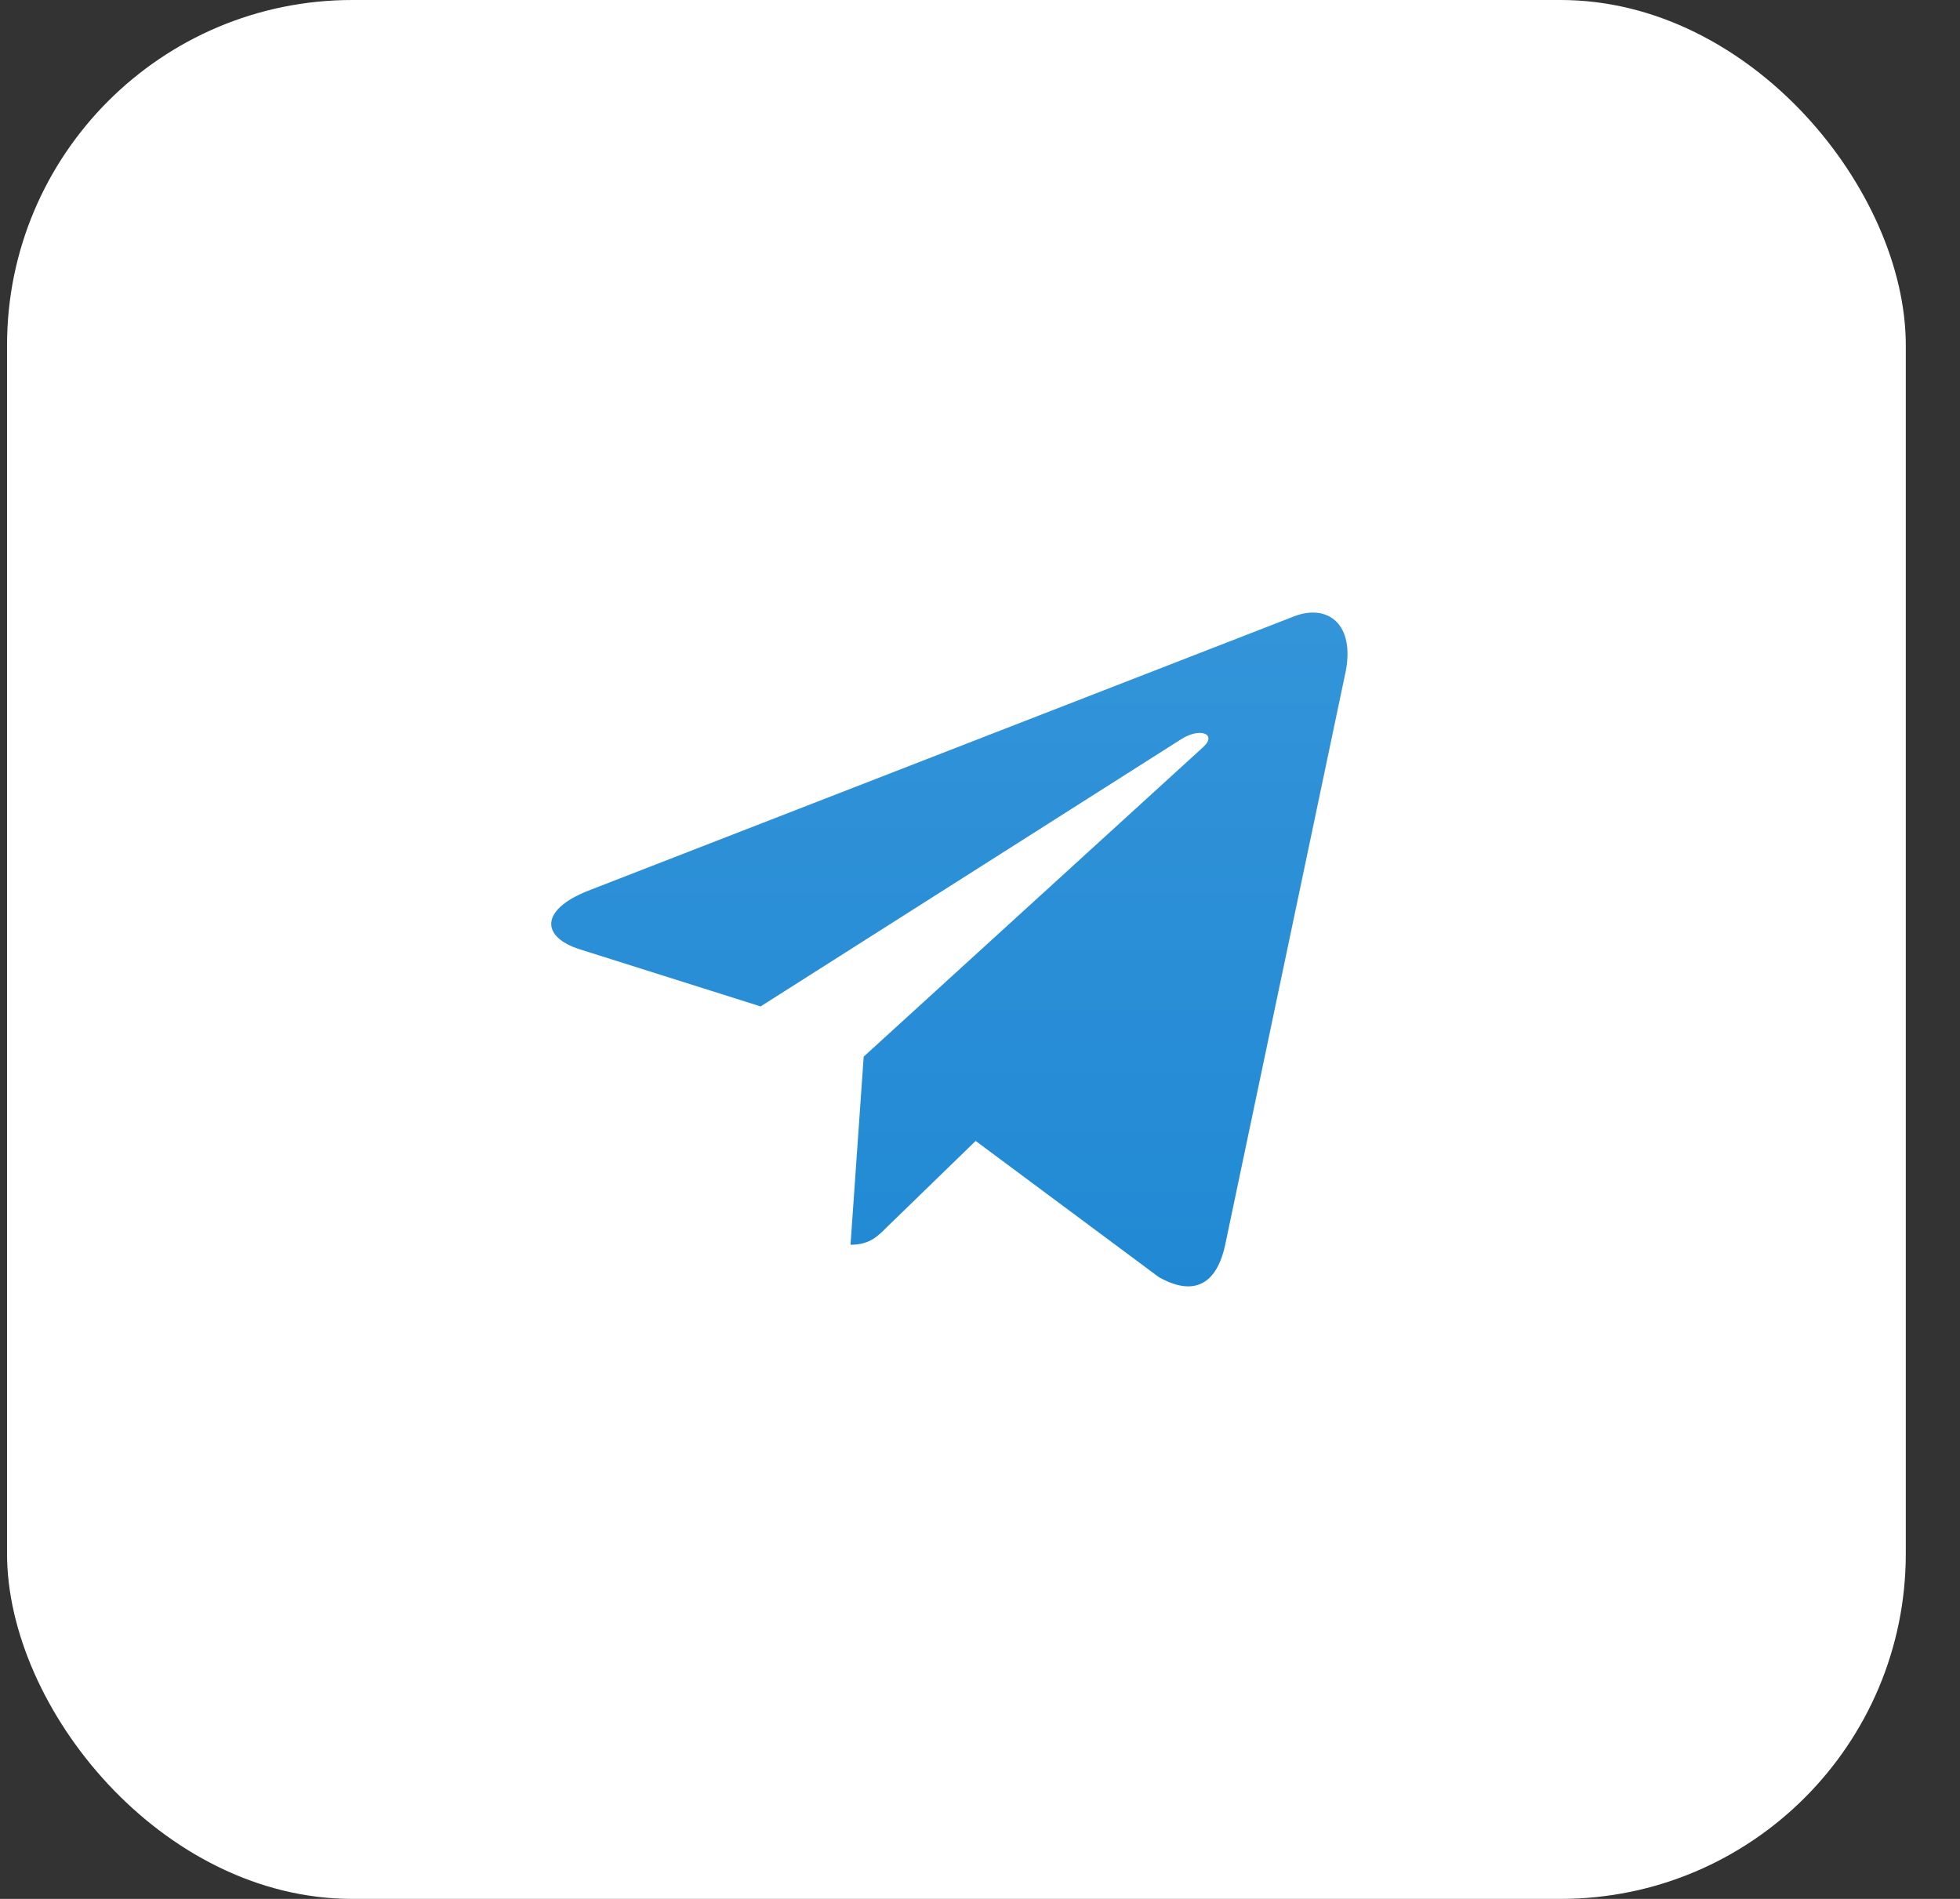
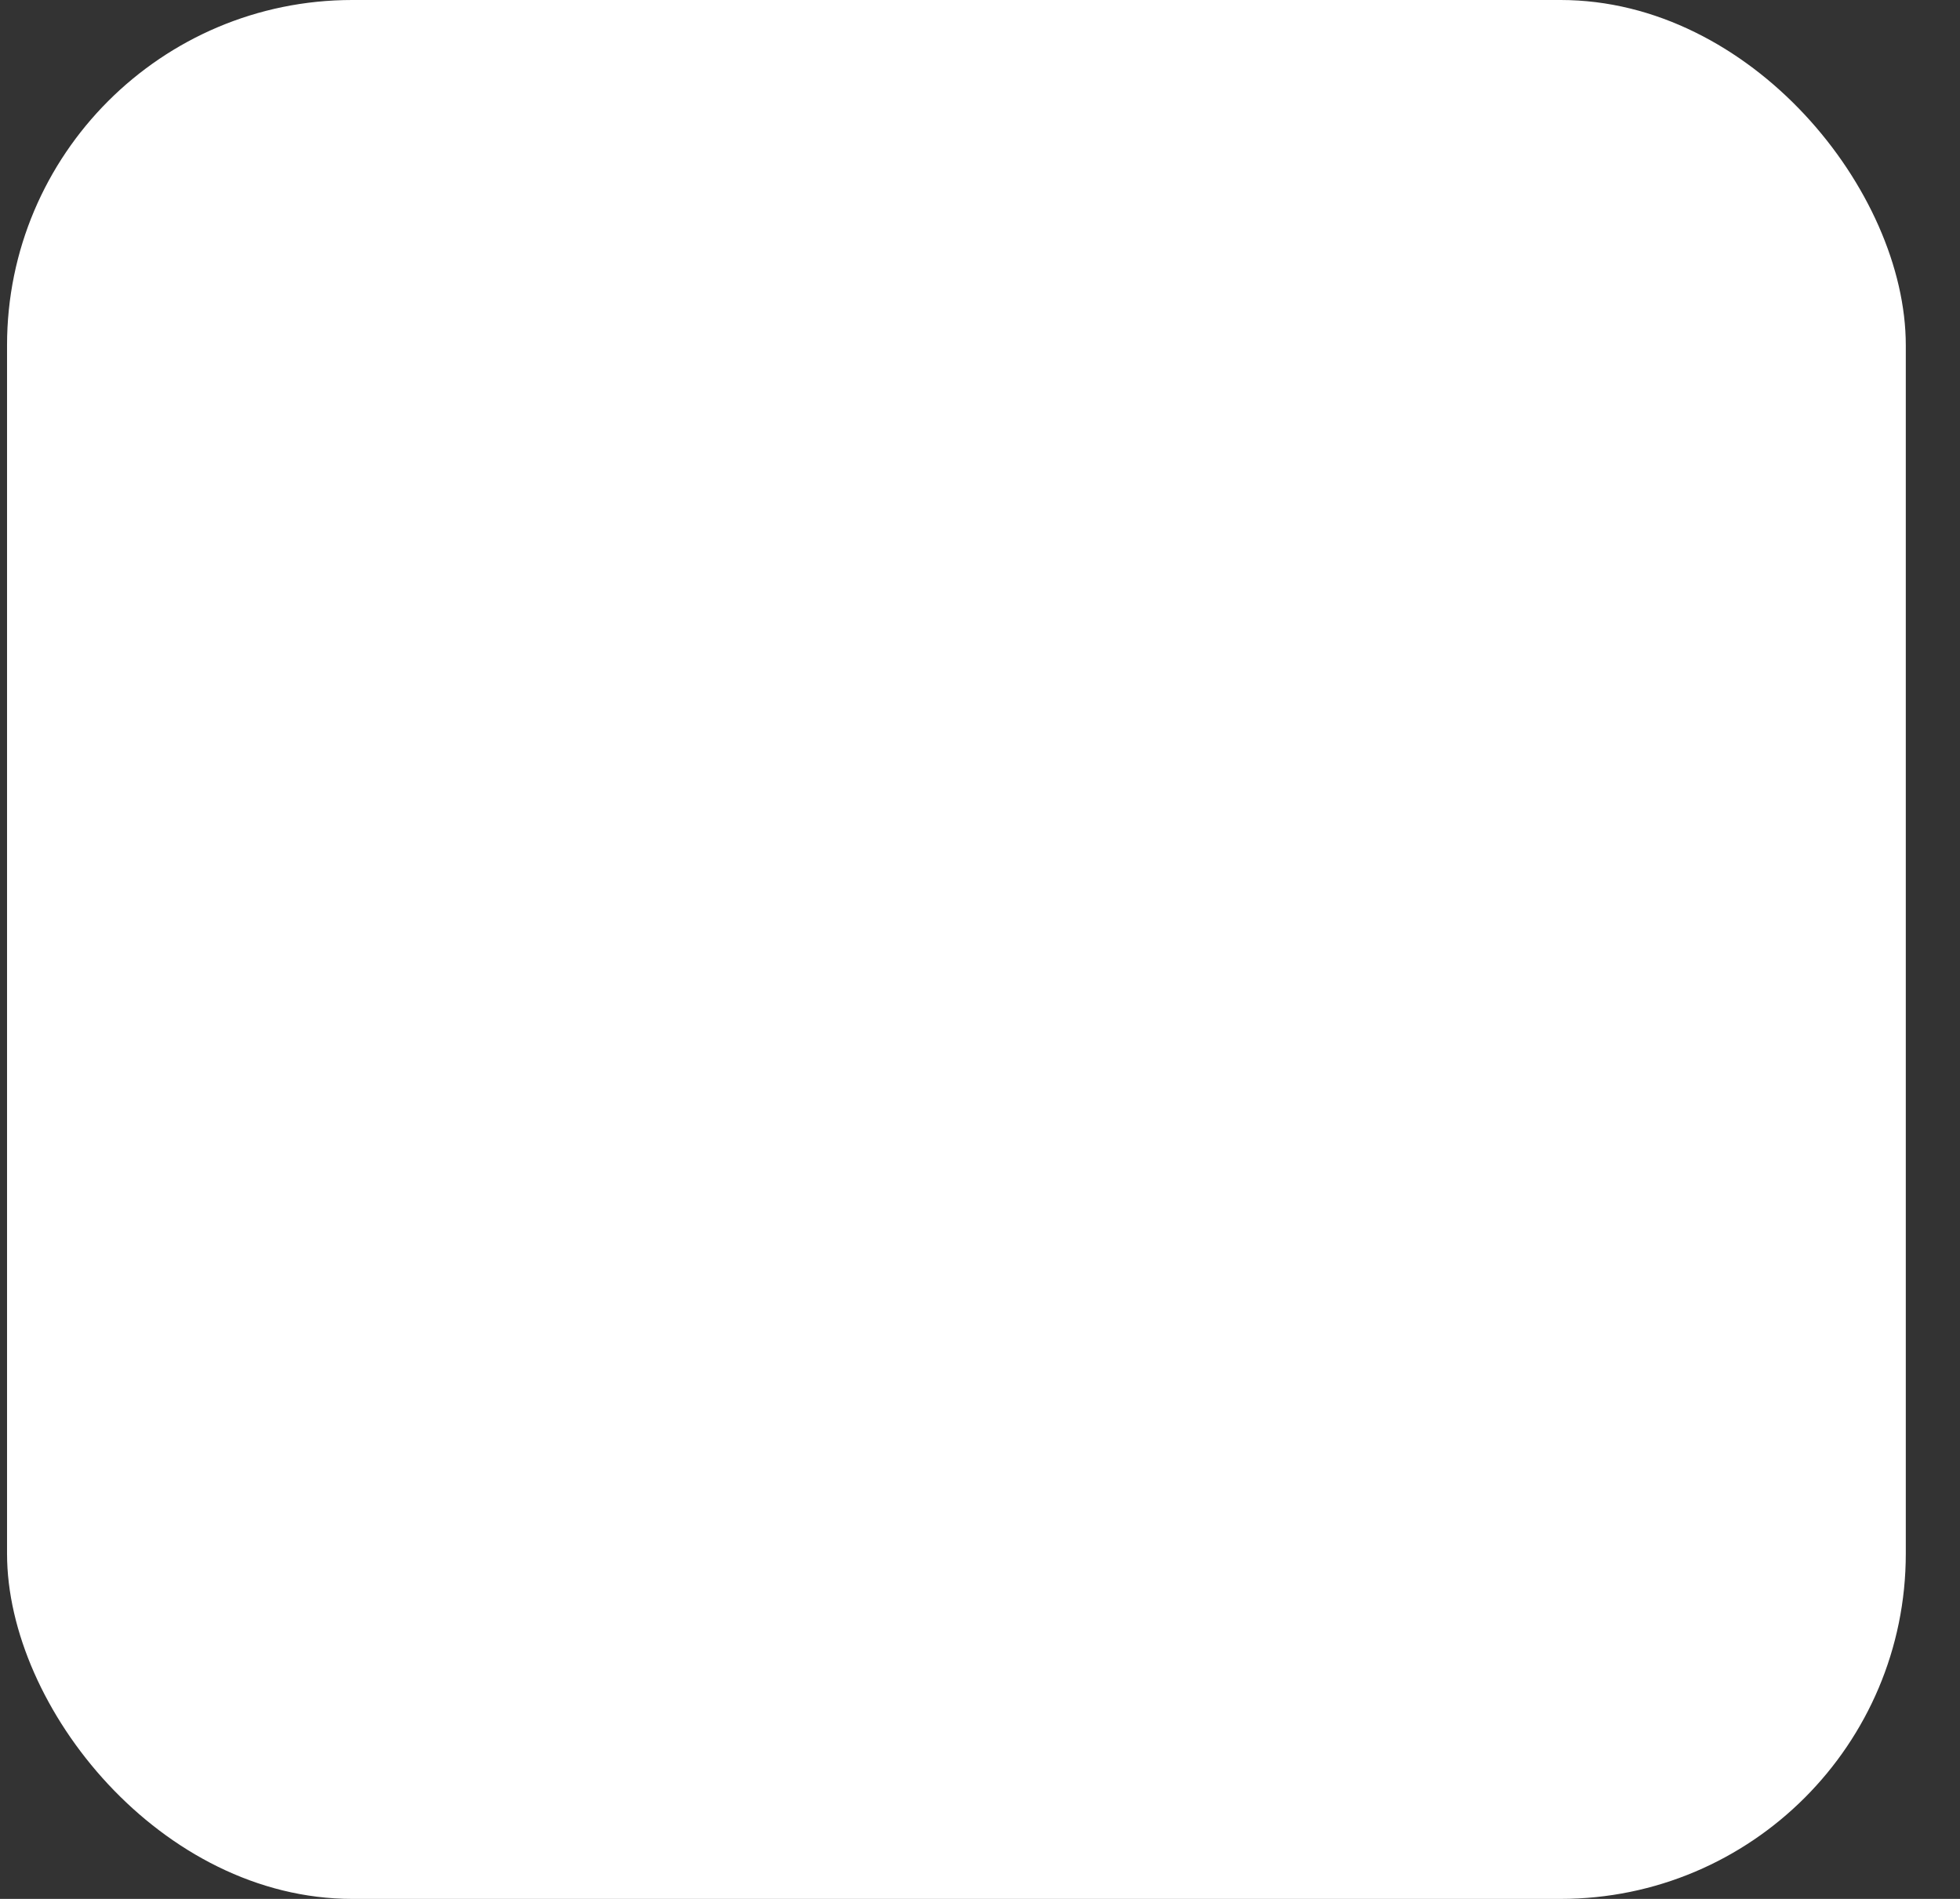
<svg xmlns="http://www.w3.org/2000/svg" width="32" height="31" viewBox="0 0 32 31" fill="none">
  <rect x="0" y="0" width="32" height="31" fill="#333333" stroke="none" />
  <rect x="0.115" width="31" height="31" rx="5.636" fill="white" />
-   <path d="M14.101 17.25L13.886 20.321C14.194 20.321 14.327 20.187 14.487 20.026L15.929 18.626L18.918 20.848C19.466 21.159 19.853 20.995 20 20.336L21.962 11.002L21.963 11.001C22.137 10.178 21.67 9.857 21.136 10.059L9.604 14.541C8.816 14.852 8.828 15.297 9.47 15.499L12.418 16.43L19.267 12.079C19.589 11.863 19.882 11.982 19.641 12.199L14.101 17.25Z" fill="url(#paint0_linear_128_238)" />
  <defs>
    <linearGradient id="paint0_linear_128_238" x1="15.5" y1="10" x2="15.5" y2="21" gradientUnits="userSpaceOnUse">
      <stop stop-color="#3394D9" />
      <stop offset="1" stop-color="#2189D4" />
    </linearGradient>
  </defs>
</svg>